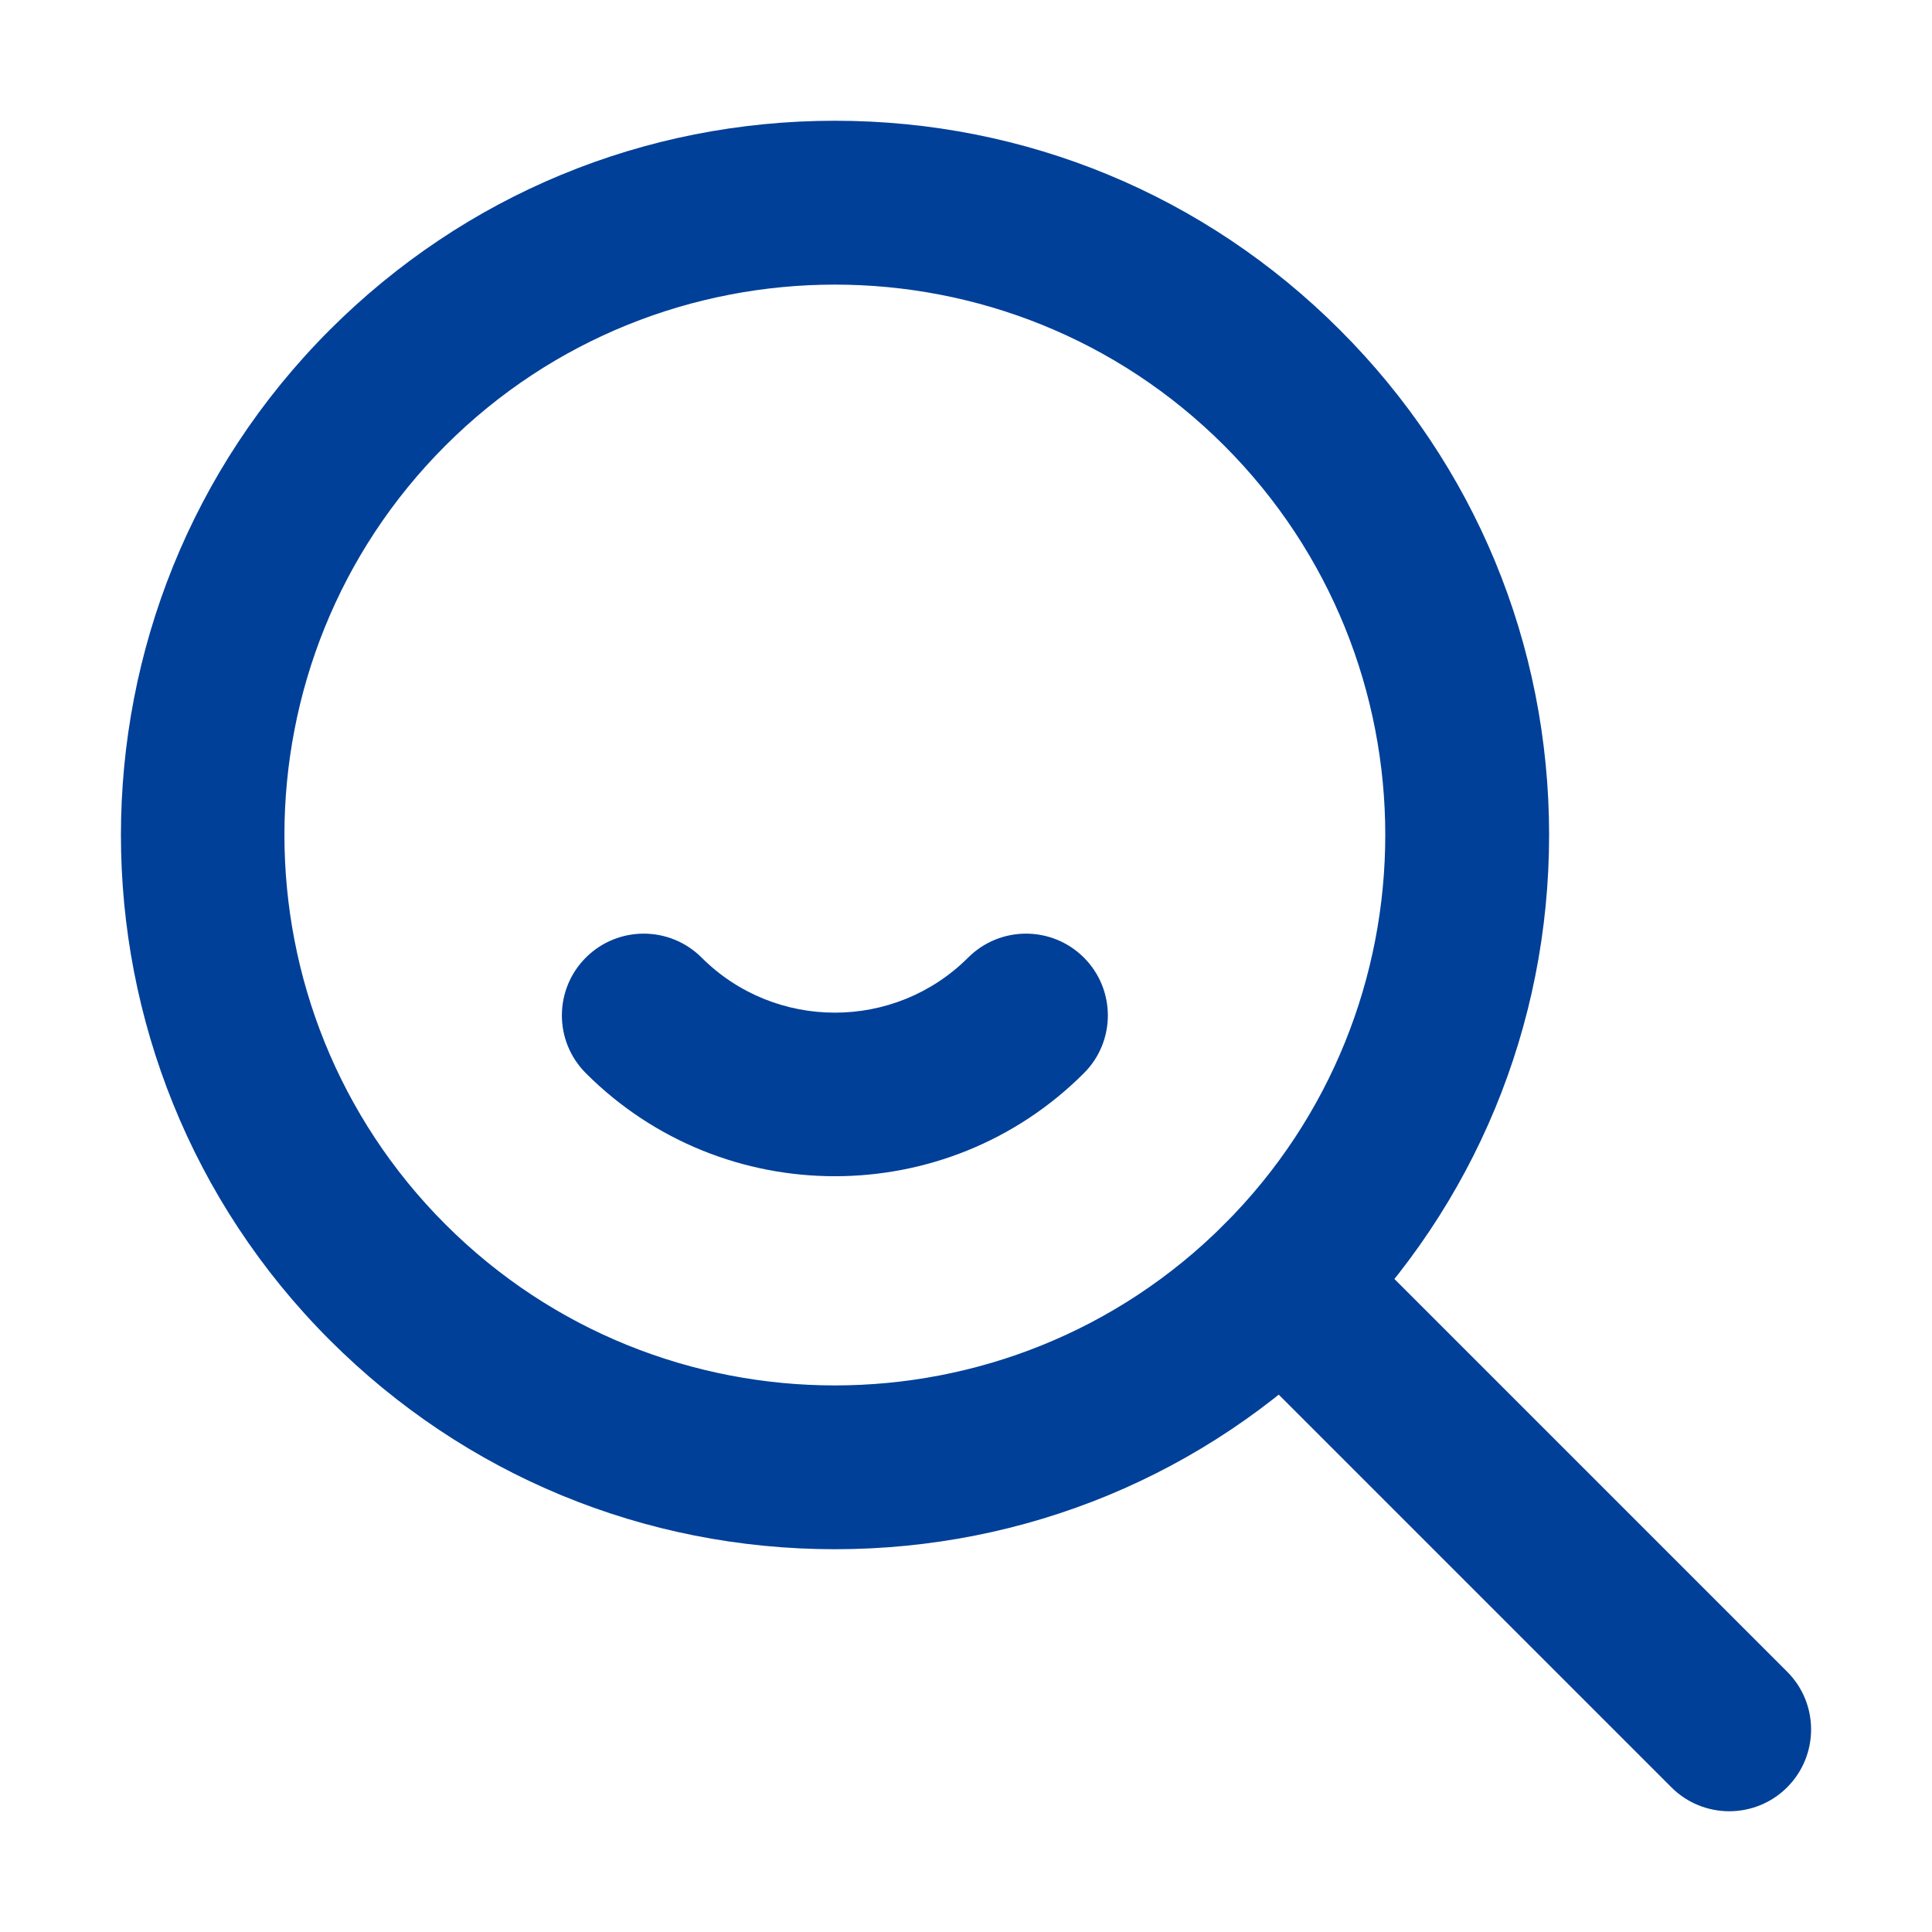
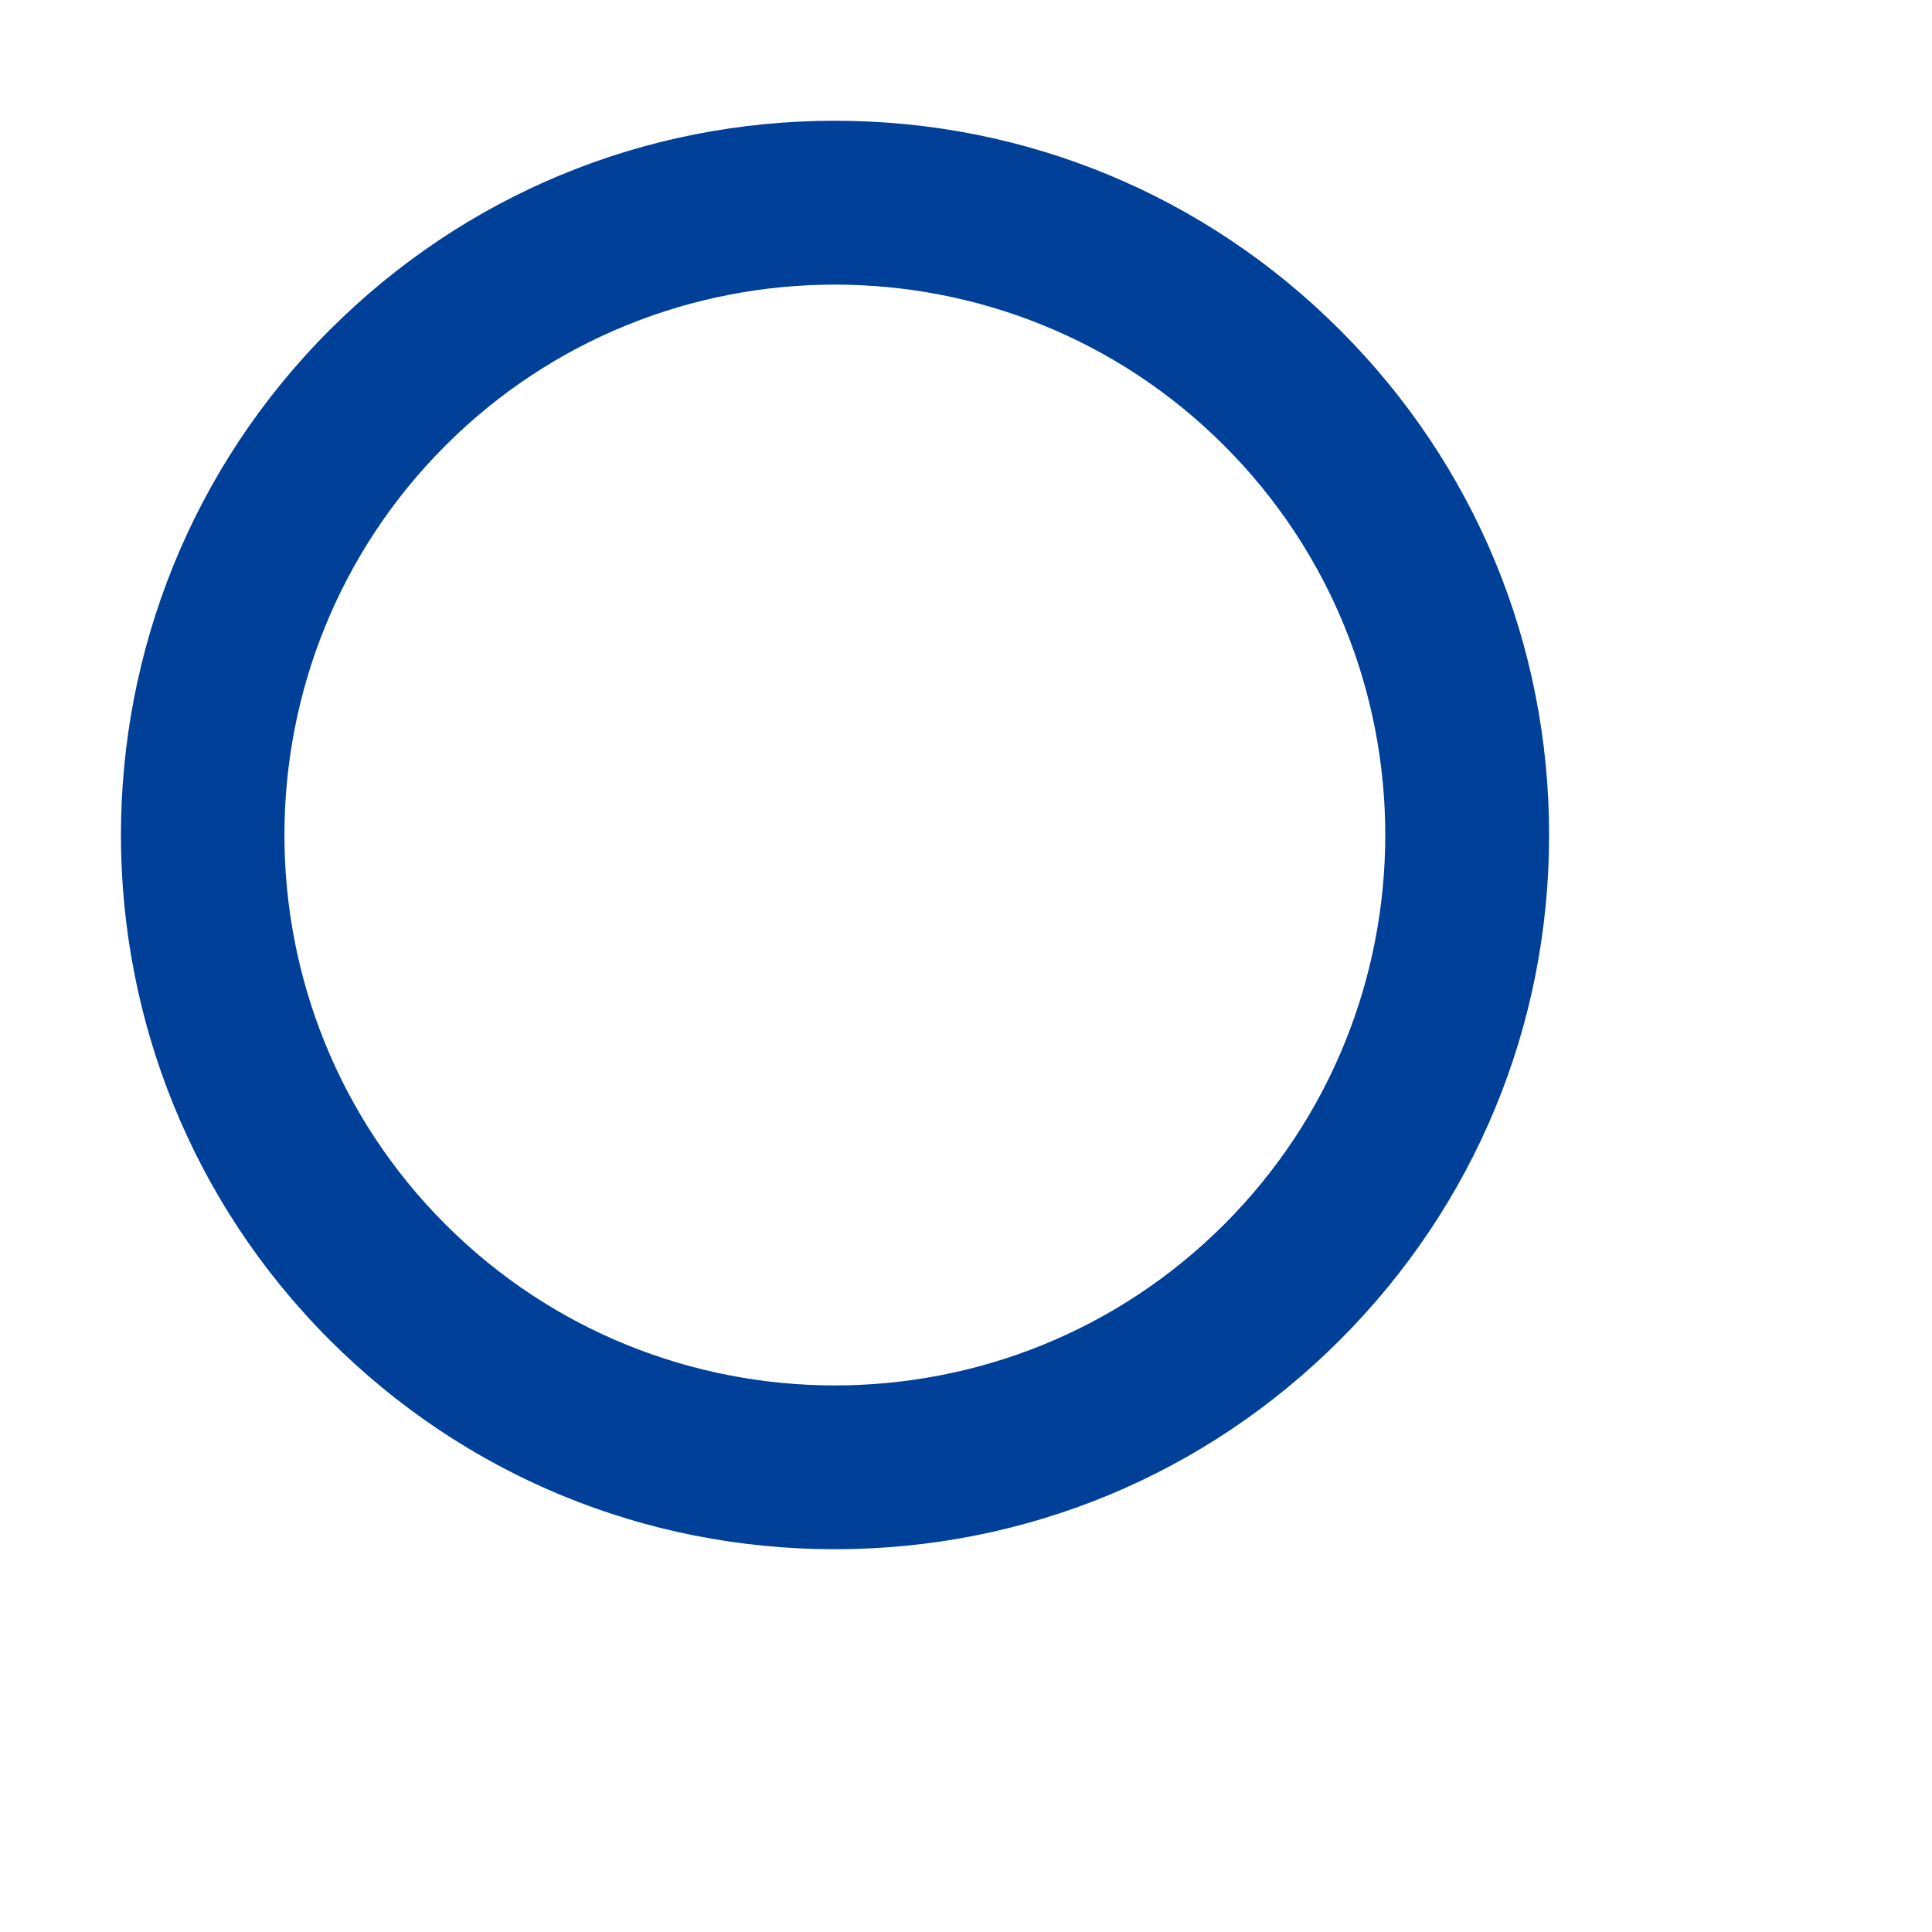
<svg xmlns="http://www.w3.org/2000/svg" width="16" height="16" viewBox="0 0 16 16" fill="none">
  <path d="M6.914 12.83C5.334 12.83 3.848 12.215 2.731 11.098C0.425 8.792 0.425 5.039 2.731 2.732C3.848 1.615 5.334 1 6.914 1C8.494 1 9.979 1.615 11.096 2.732C12.214 3.849 12.829 5.335 12.829 6.915C12.829 8.495 12.213 9.981 11.096 11.098C9.979 12.215 8.494 12.83 6.914 12.83ZM6.914 2.357C5.746 2.357 4.578 2.801 3.689 3.69C1.911 5.468 1.911 8.362 3.689 10.14C5.467 11.918 8.36 11.918 10.138 10.14C11.917 8.361 11.917 5.468 10.138 3.69C9.249 2.801 8.081 2.357 6.914 2.357Z" fill="#004098" />
-   <path d="M6.914 9.741C6.167 9.741 5.421 9.457 4.852 8.888C4.587 8.623 4.587 8.195 4.852 7.93C5.117 7.666 5.545 7.666 5.81 7.93C6.418 8.538 7.409 8.539 8.018 7.93C8.283 7.666 8.711 7.666 8.976 7.93C9.241 8.195 9.241 8.624 8.976 8.888C8.407 9.457 7.66 9.741 6.914 9.741ZM14.321 15C14.148 15 13.974 14.934 13.842 14.802L10.138 11.098C9.874 10.833 9.874 10.404 10.138 10.14C10.403 9.875 10.832 9.875 11.096 10.14L14.8 13.844C15.065 14.108 15.065 14.537 14.8 14.802C14.668 14.934 14.494 15 14.321 15Z" fill="#004098" />
</svg>